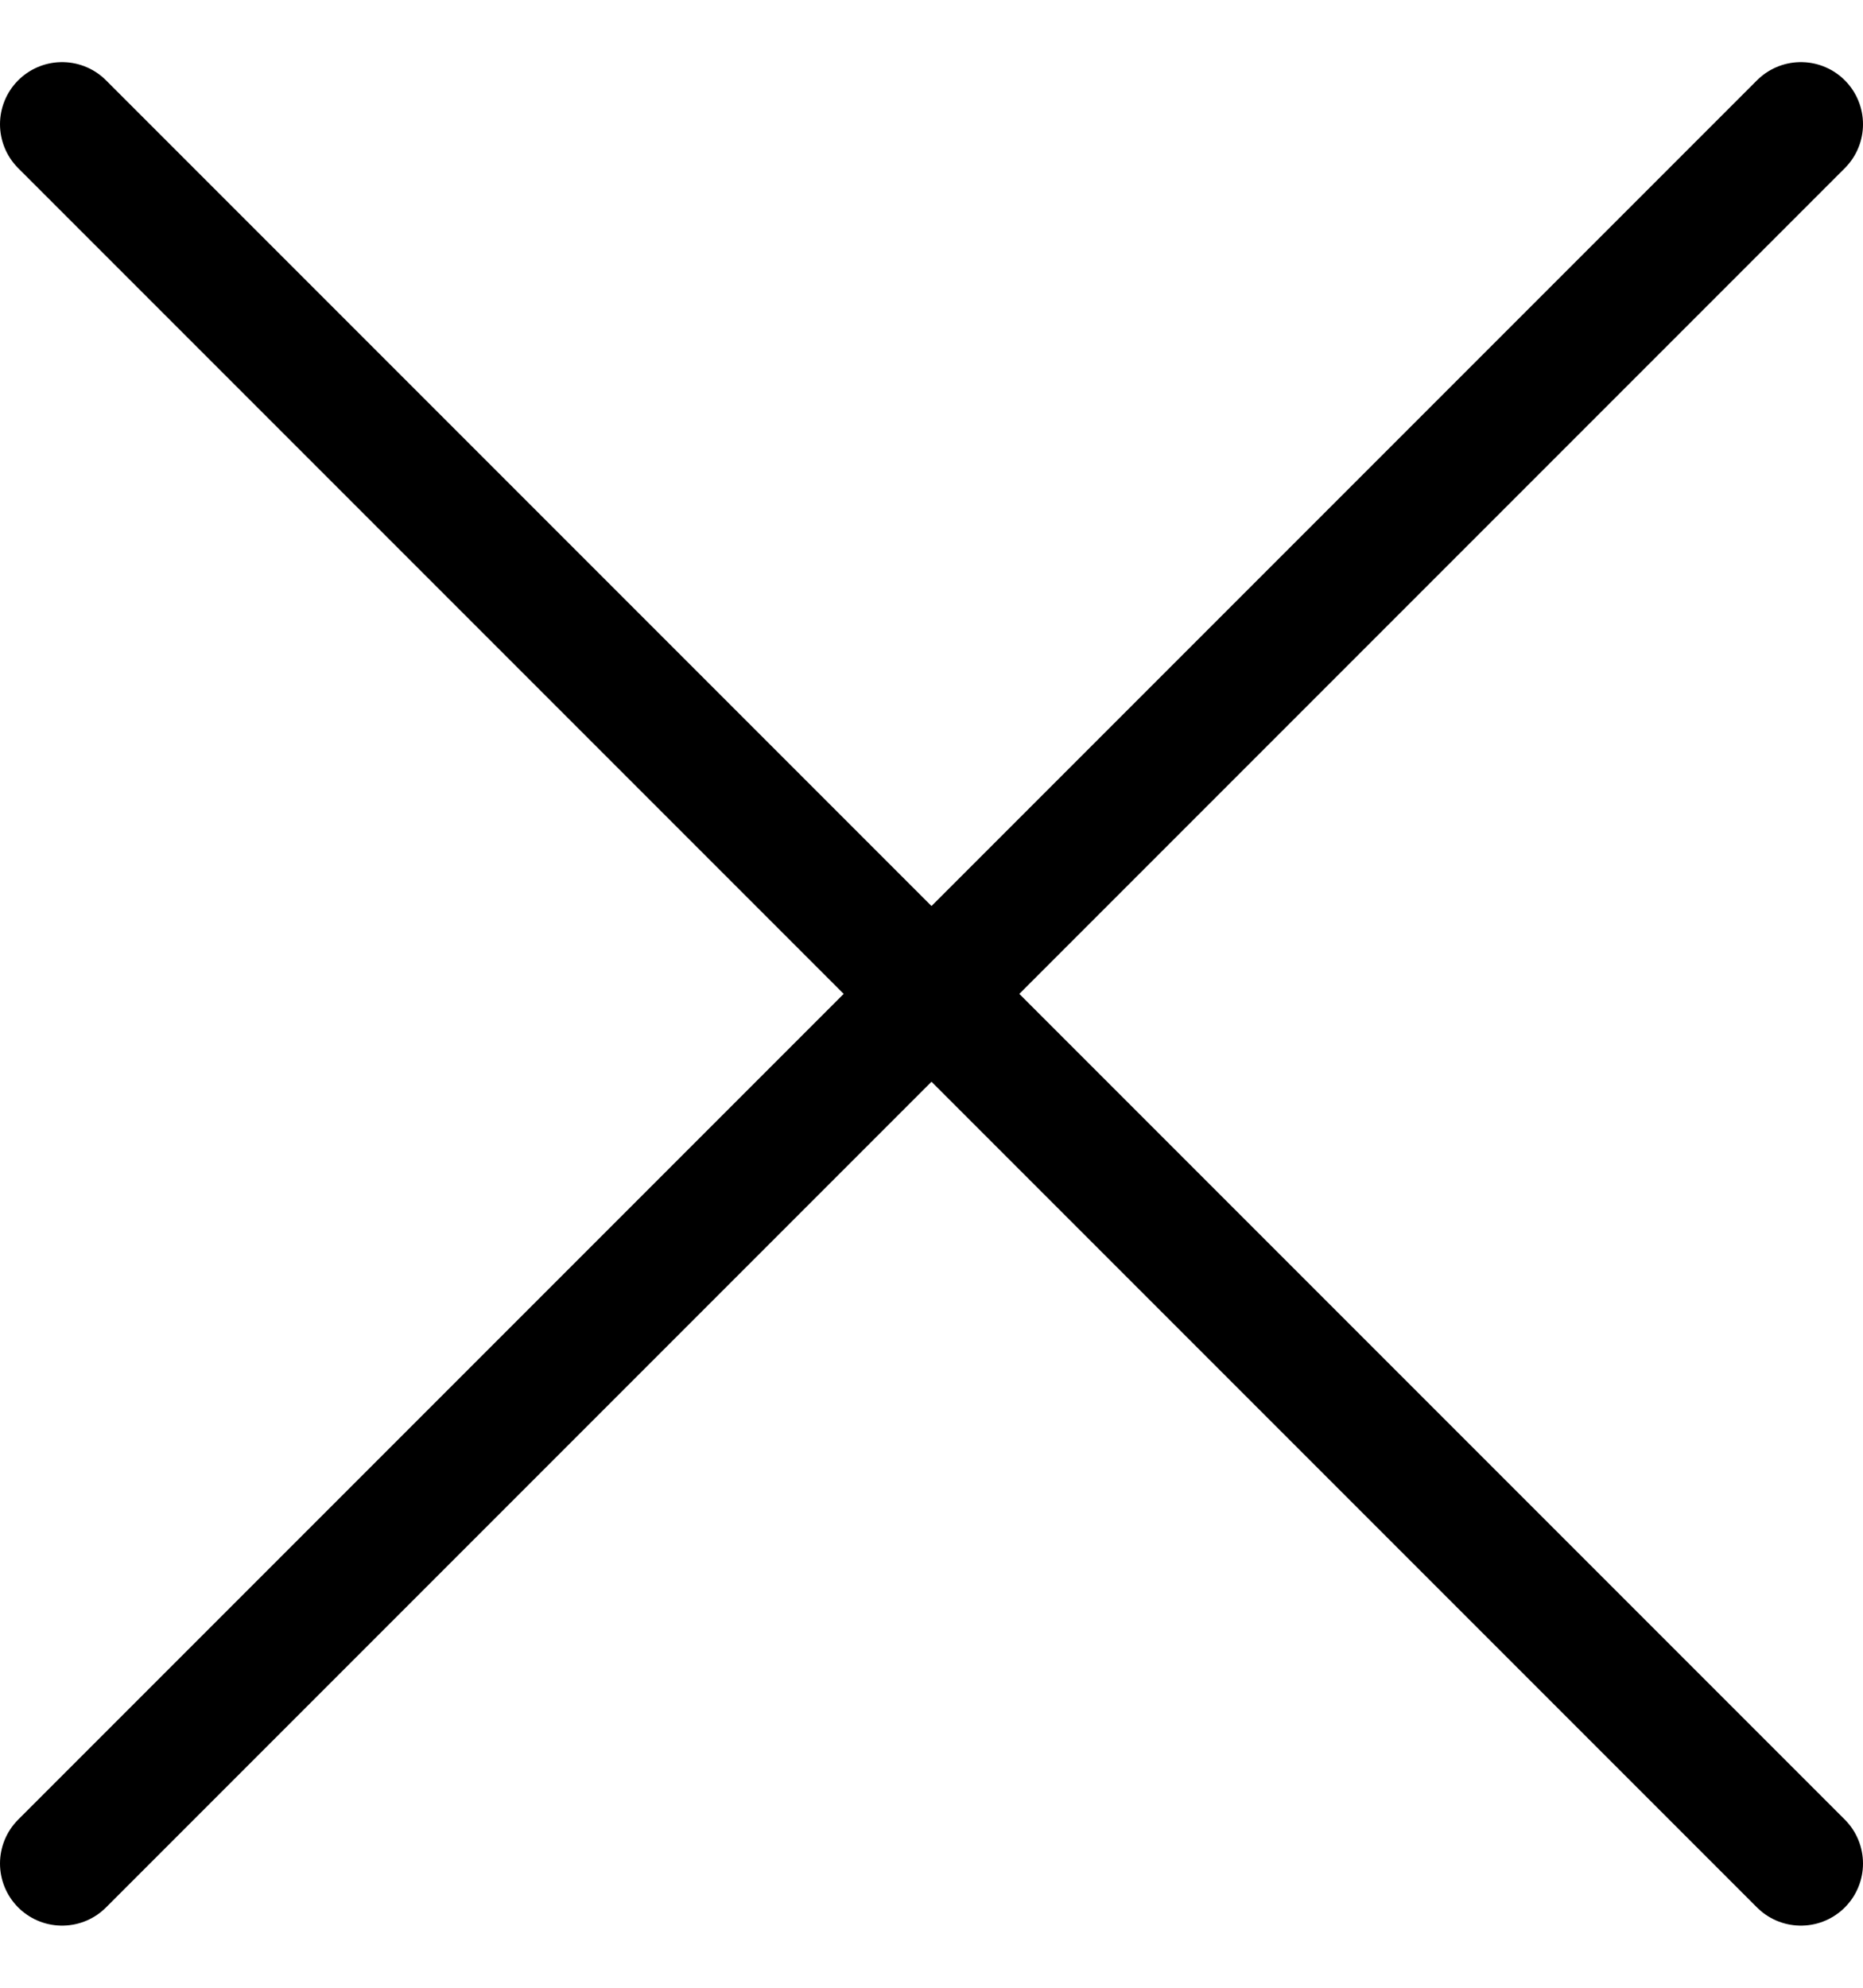
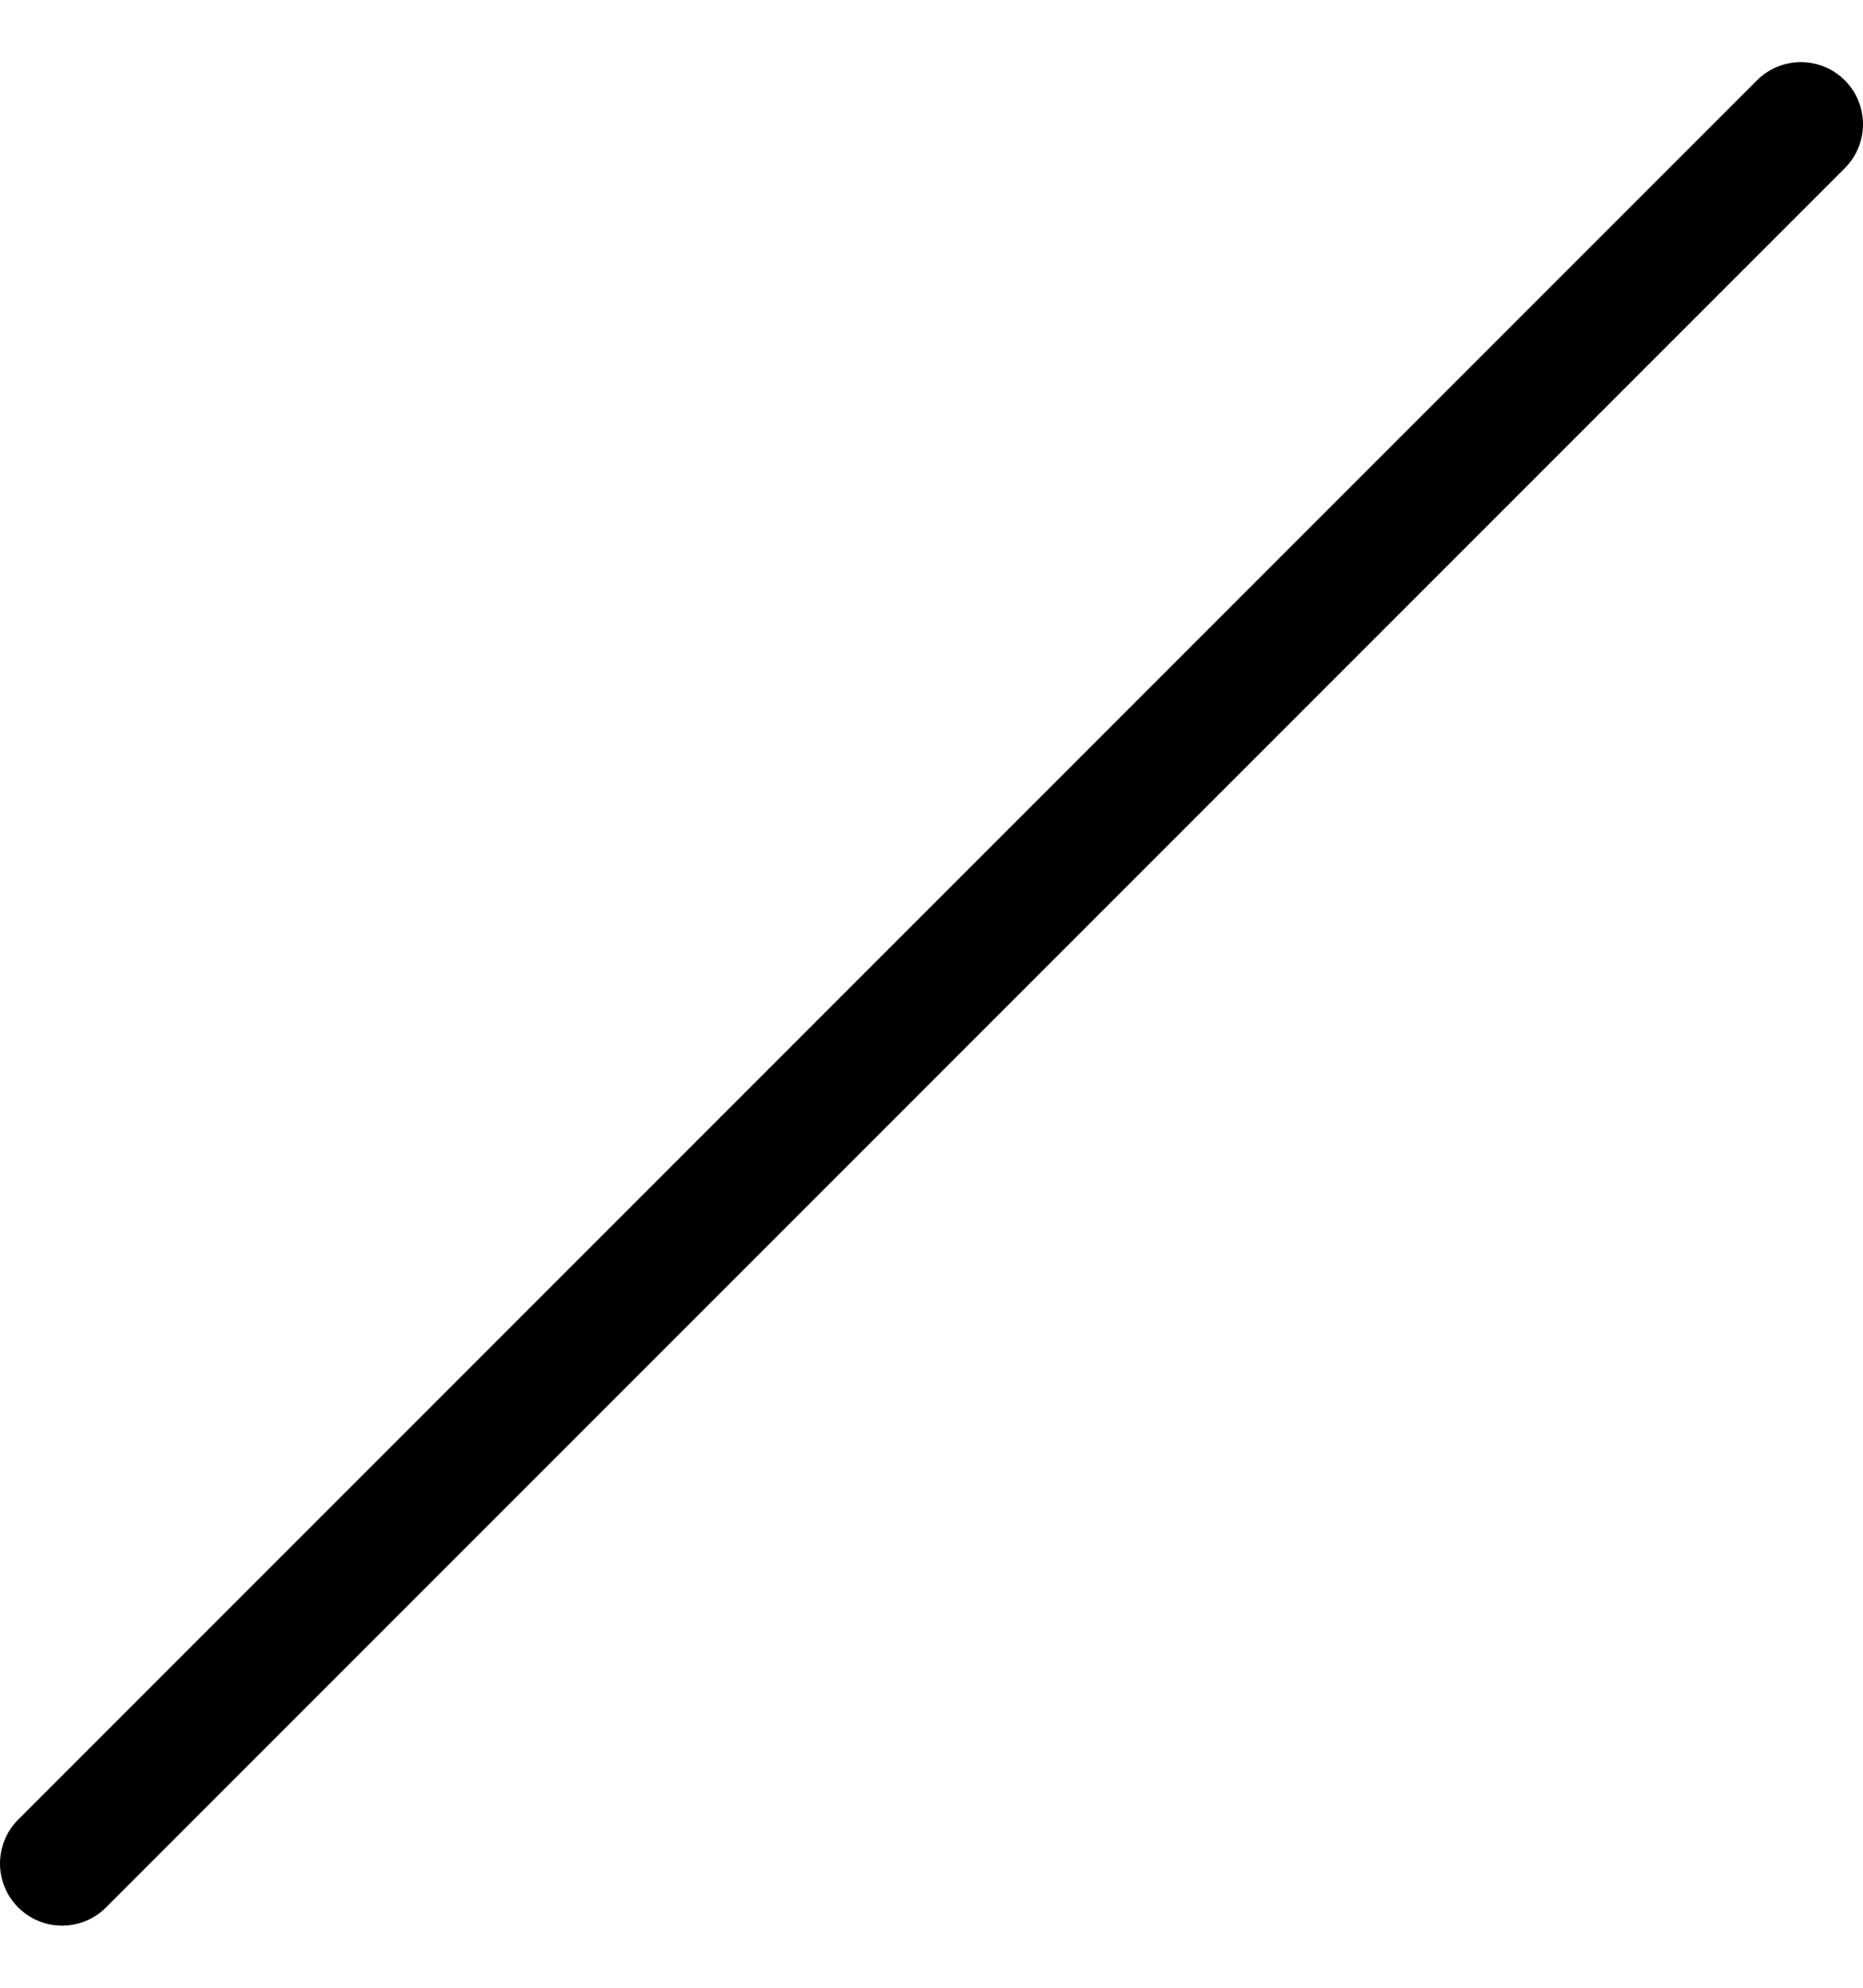
<svg xmlns="http://www.w3.org/2000/svg" width="15" height="16" viewBox="0 0 15 16" fill="none">
  <path d="M14.5 1L0.5 15" stroke="black" stroke-linecap="round" stroke-linejoin="round" />
-   <path d="M0.5 1L14.5 15" stroke="black" stroke-linecap="round" stroke-linejoin="round" />
</svg>